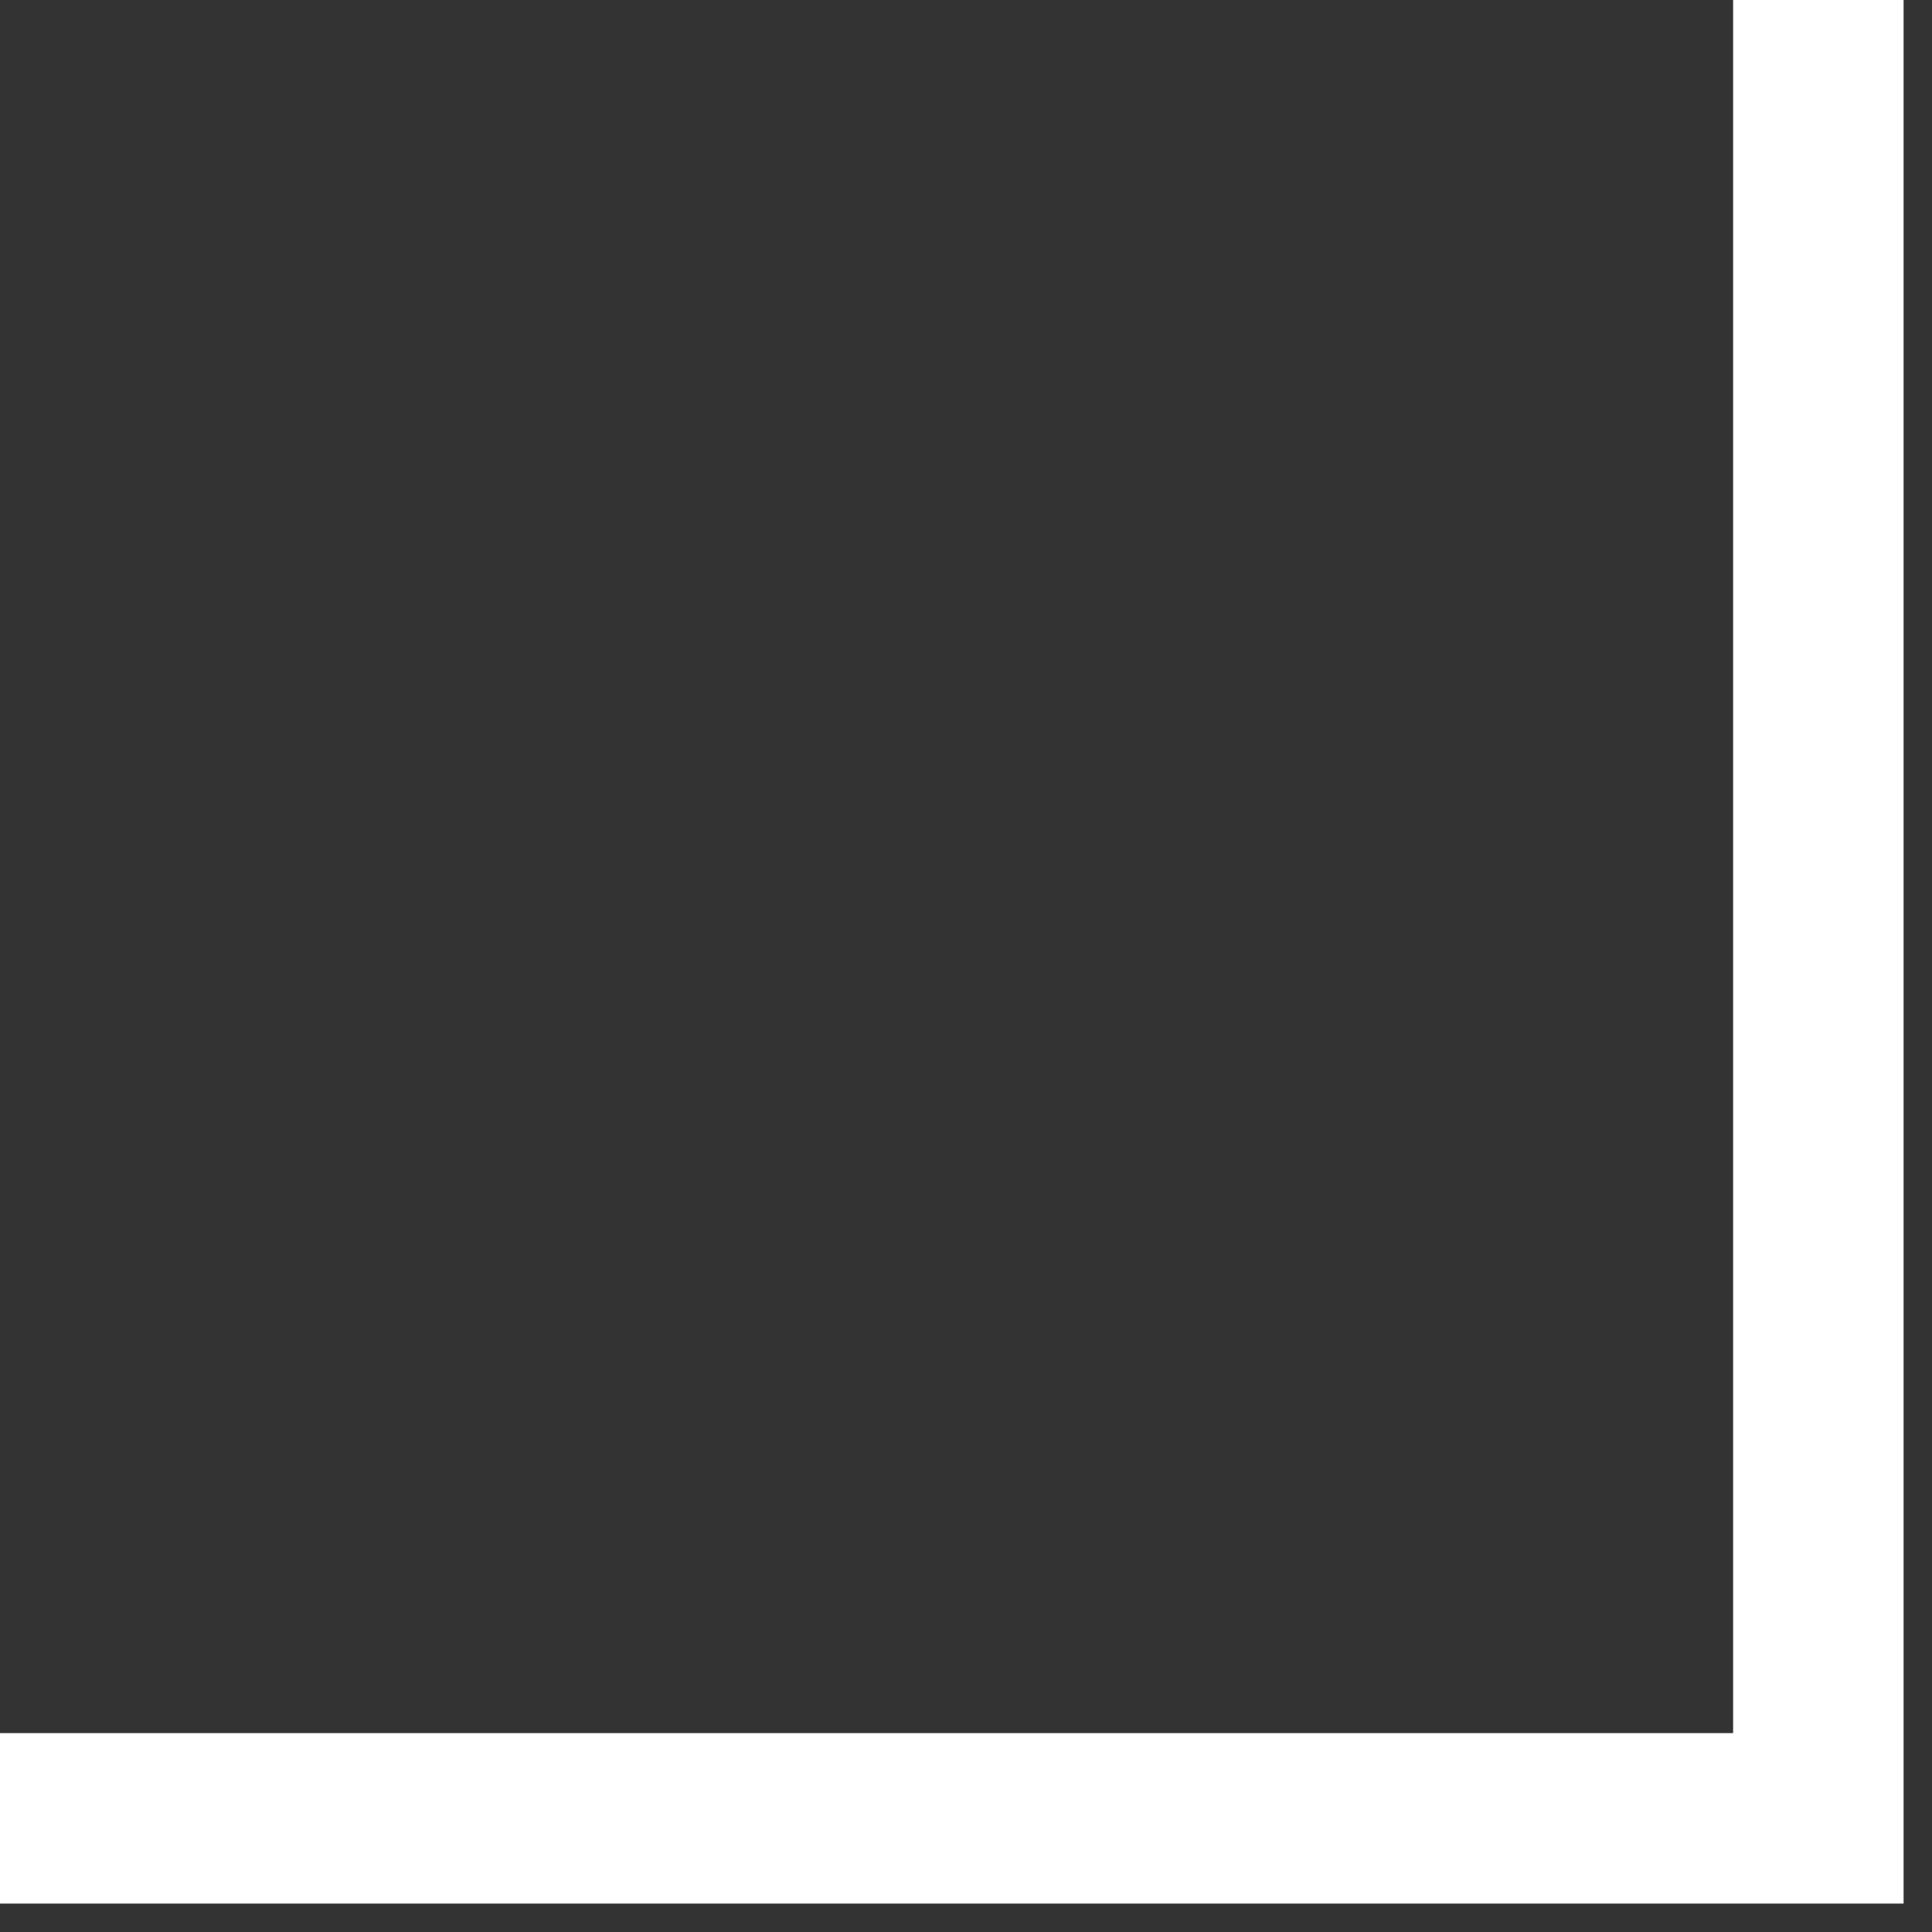
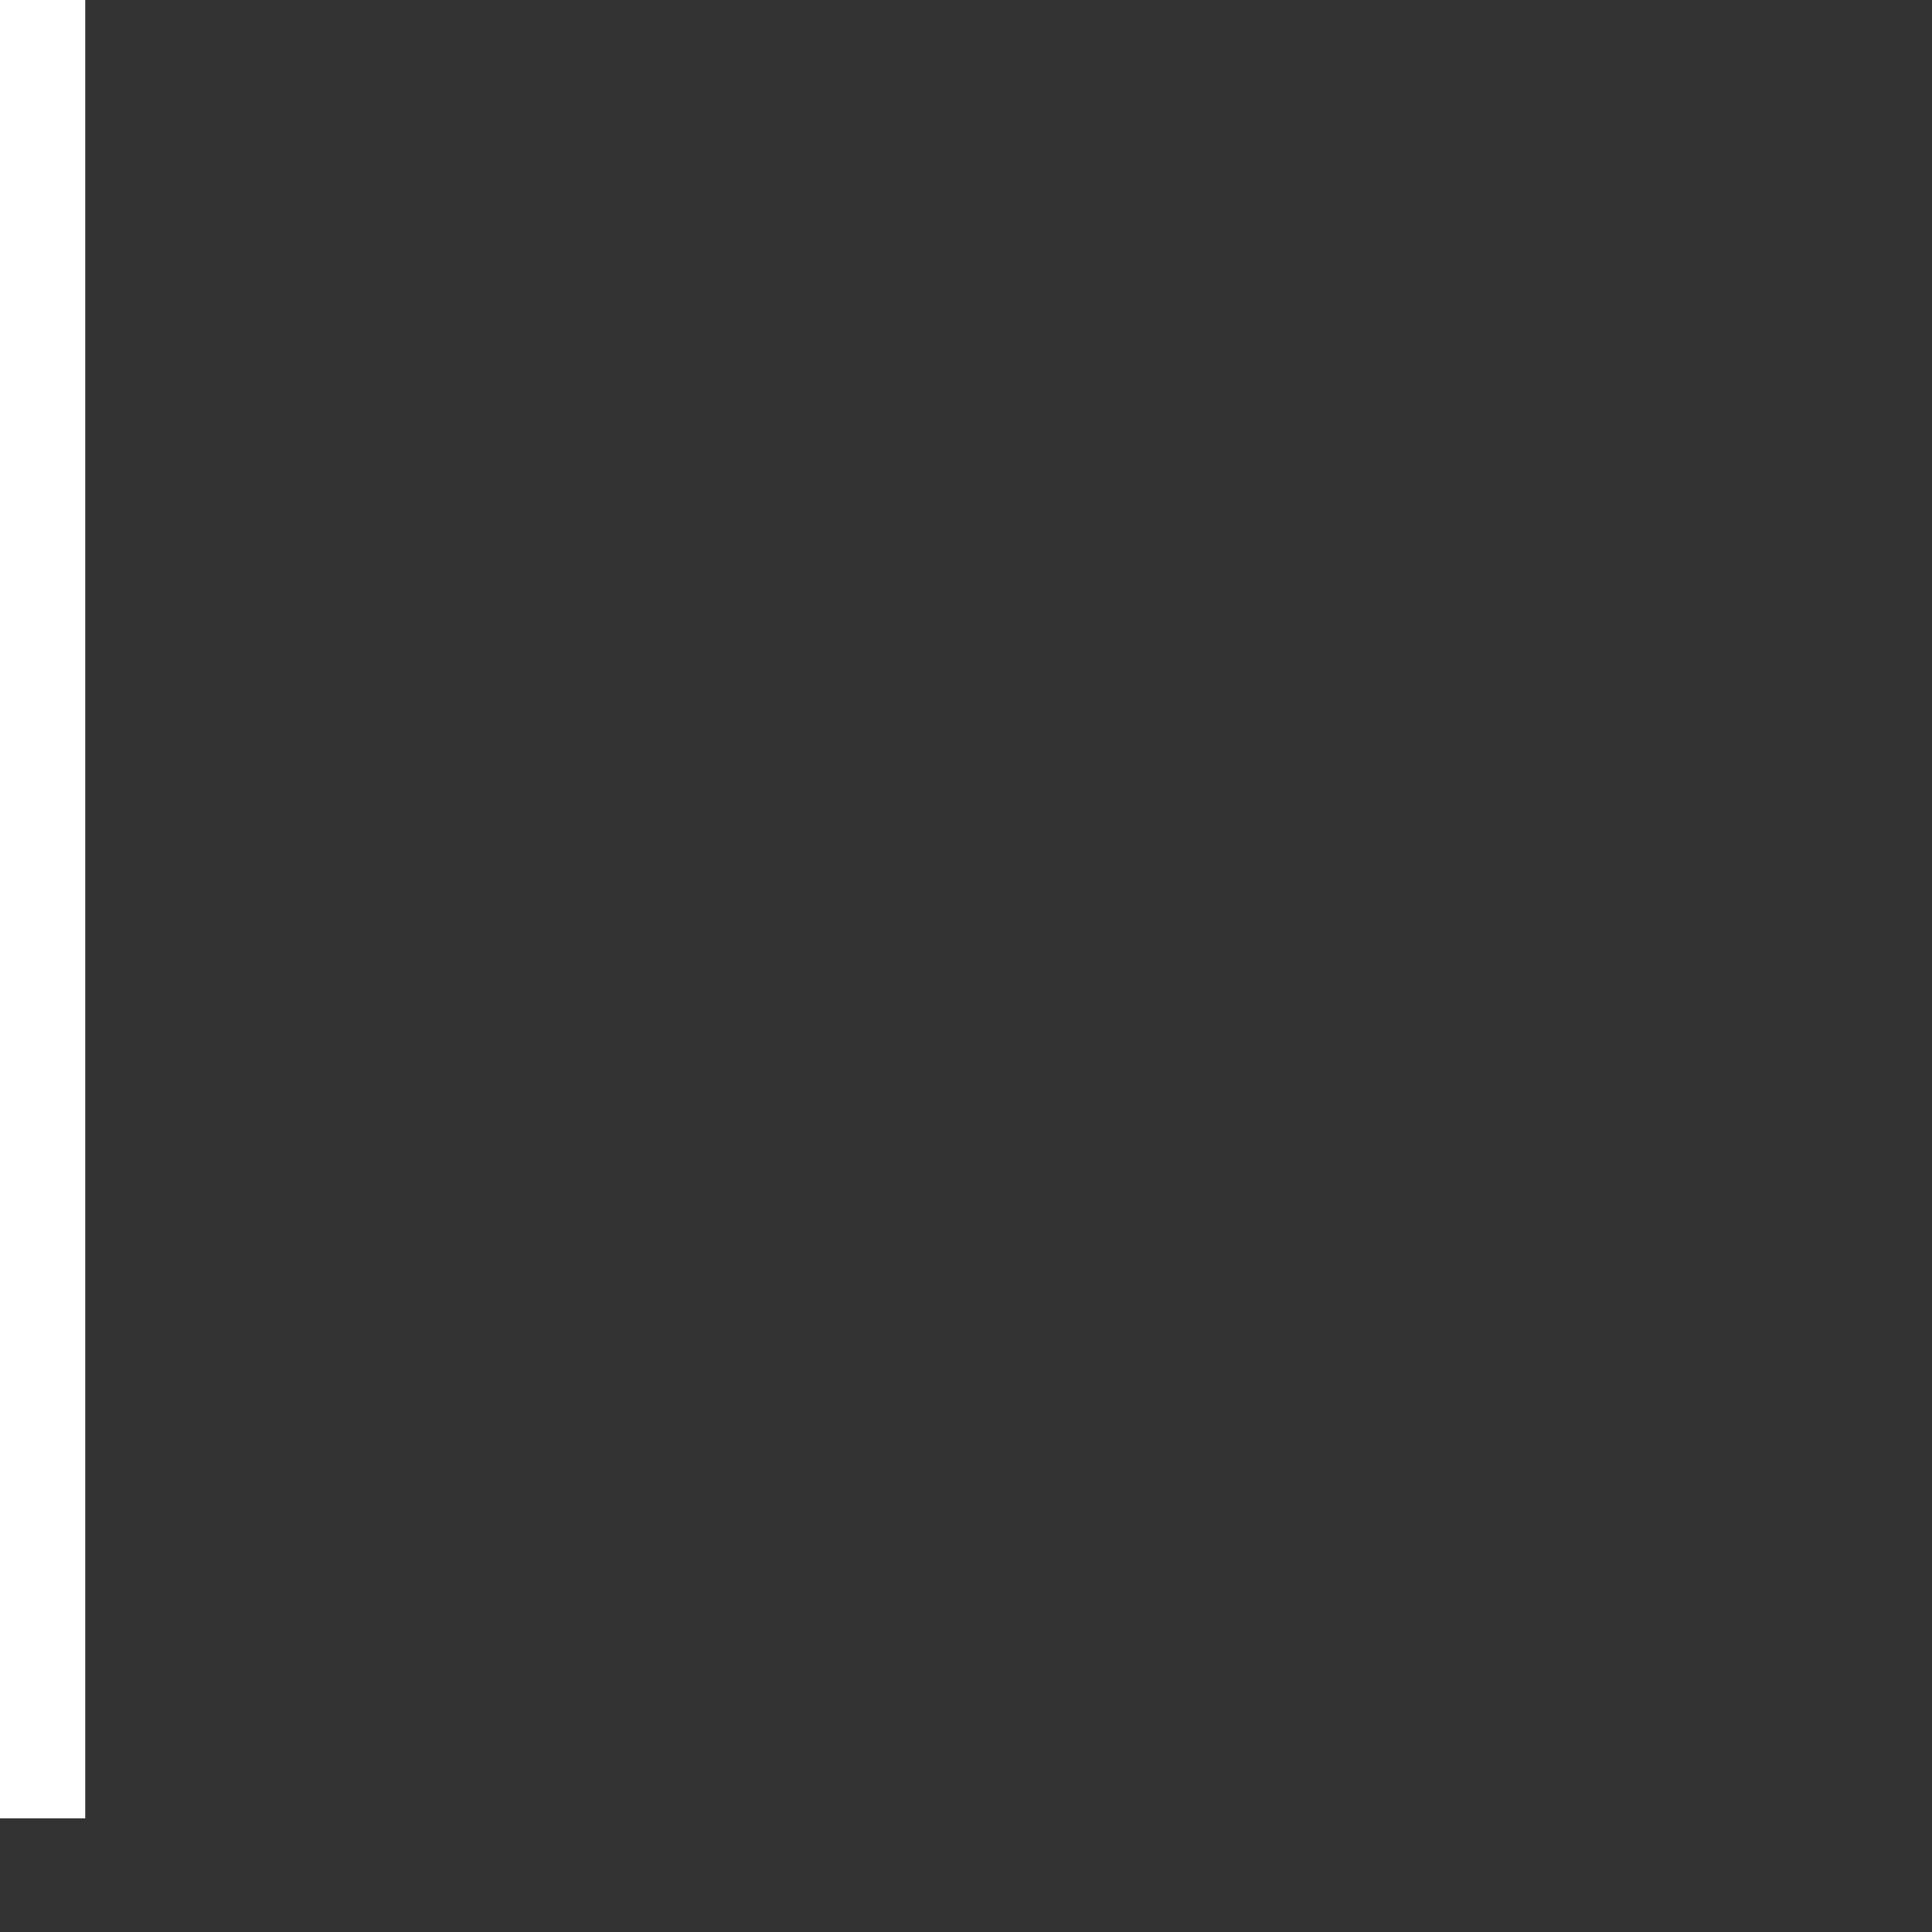
<svg xmlns="http://www.w3.org/2000/svg" width="17" height="17" viewBox="0 0 17 17" fill="none">
  <rect x="0" y="0" width="17" height="17" fill="#333333" stroke="none" />
-   <path d="M-4.76837e-07 16H16V5.96046e-07" stroke="white" stroke-width="1.5" />
+   <path d="M-4.76837e-07 16V5.96046e-07" stroke="white" stroke-width="1.5" />
</svg>